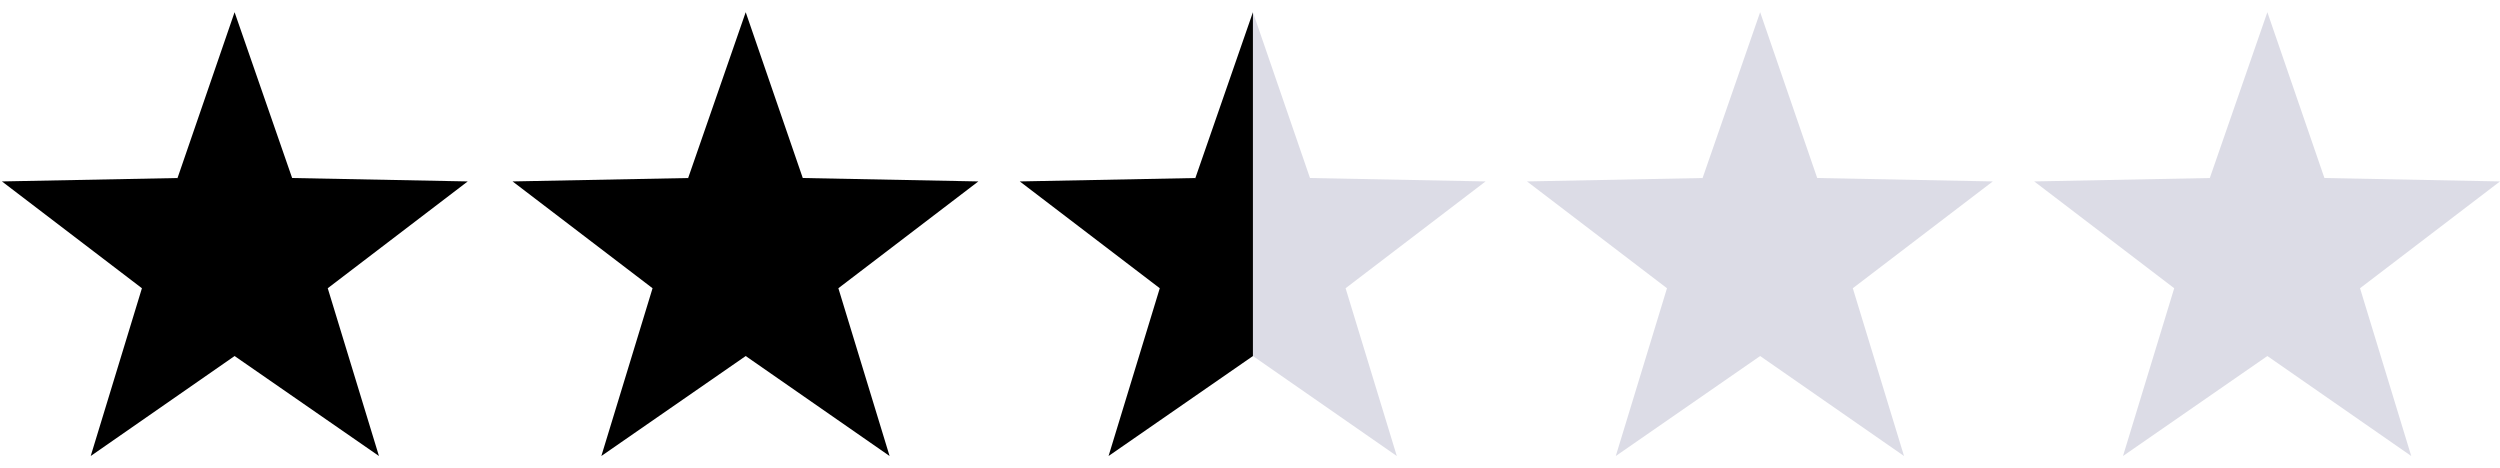
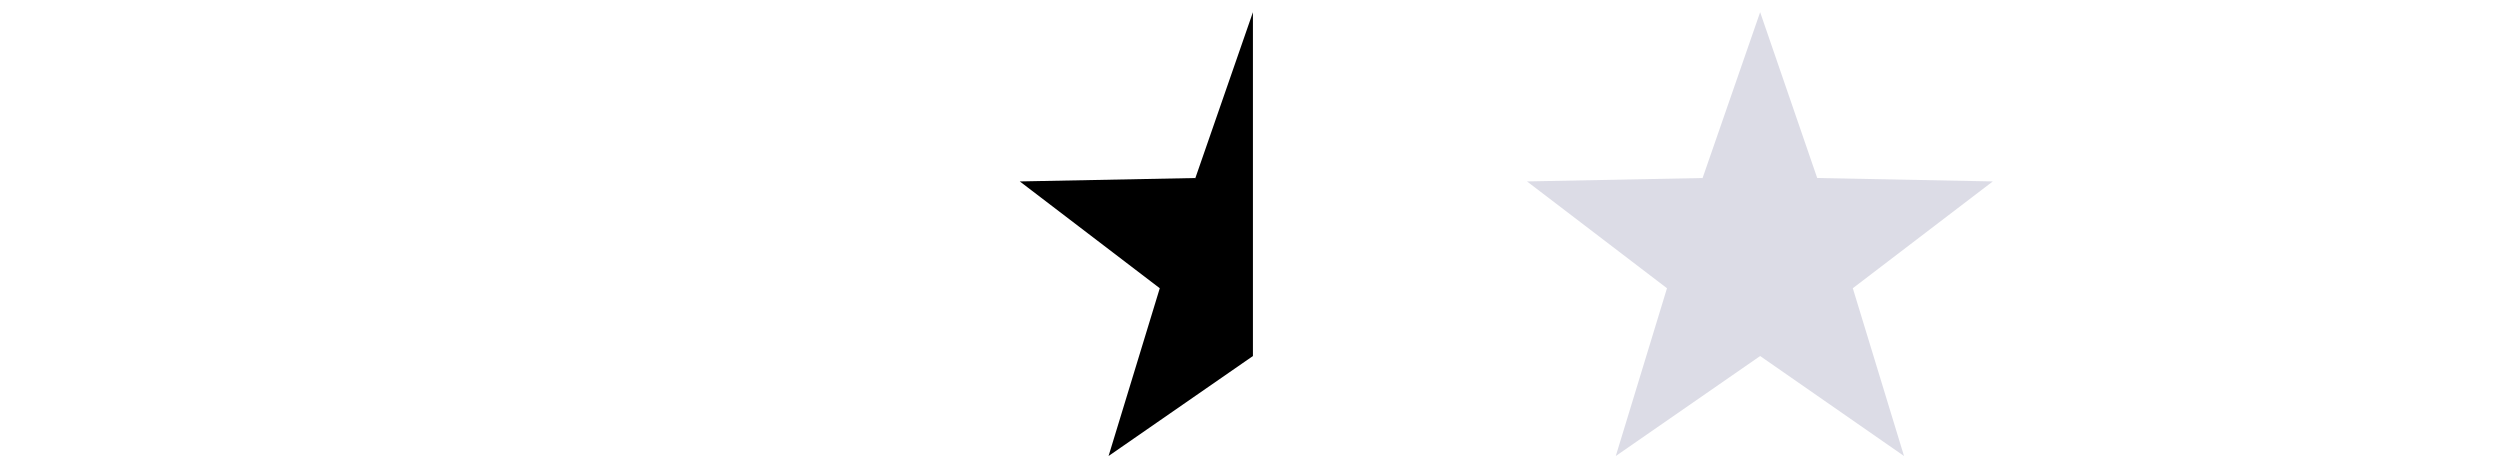
<svg xmlns="http://www.w3.org/2000/svg" viewBox="0 0 512.6 96">
-   <path d="M164.6 36.5l-11.7-34-11.8 34-36 .7 28.7 21.9-10.5 34.4L152.9 73l29.5 20.5-10.5-34.4 28.7-21.9-36-.7z" />
  <path d="M372.6 36.5l-11.7-34-11.8 34-36 .7 28.7 21.9-10.5 34.4L360.9 73l29.5 20.5-10.5-34.4 28.7-21.9-36-.7z" fill="#dcdce6" />
-   <path d="M59.9 36.5l-11.8-34-11.7 34-36 .7 28.7 21.9-10.5 34.4L48.1 73l29.6 20.5-10.5-34.4 28.7-21.9-36-.7z" />
-   <path d="M476.6 36.5l-11.7-34-11.8 34-36 .7 28.7 21.9-10.5 34.4L464.9 73l29.5 20.5-10.5-34.4 28.7-21.9-36-.7zm-172 .7l-36-.7-11.7-34V73l29.5 20.5-10.5-34.4 28.7-21.9z" fill="#dcdce6" />
  <path d="M245.1 36.5l-36 .7 28.7 21.9-10.5 34.4L256.9 73V2.5l-11.8 34z" />
</svg>